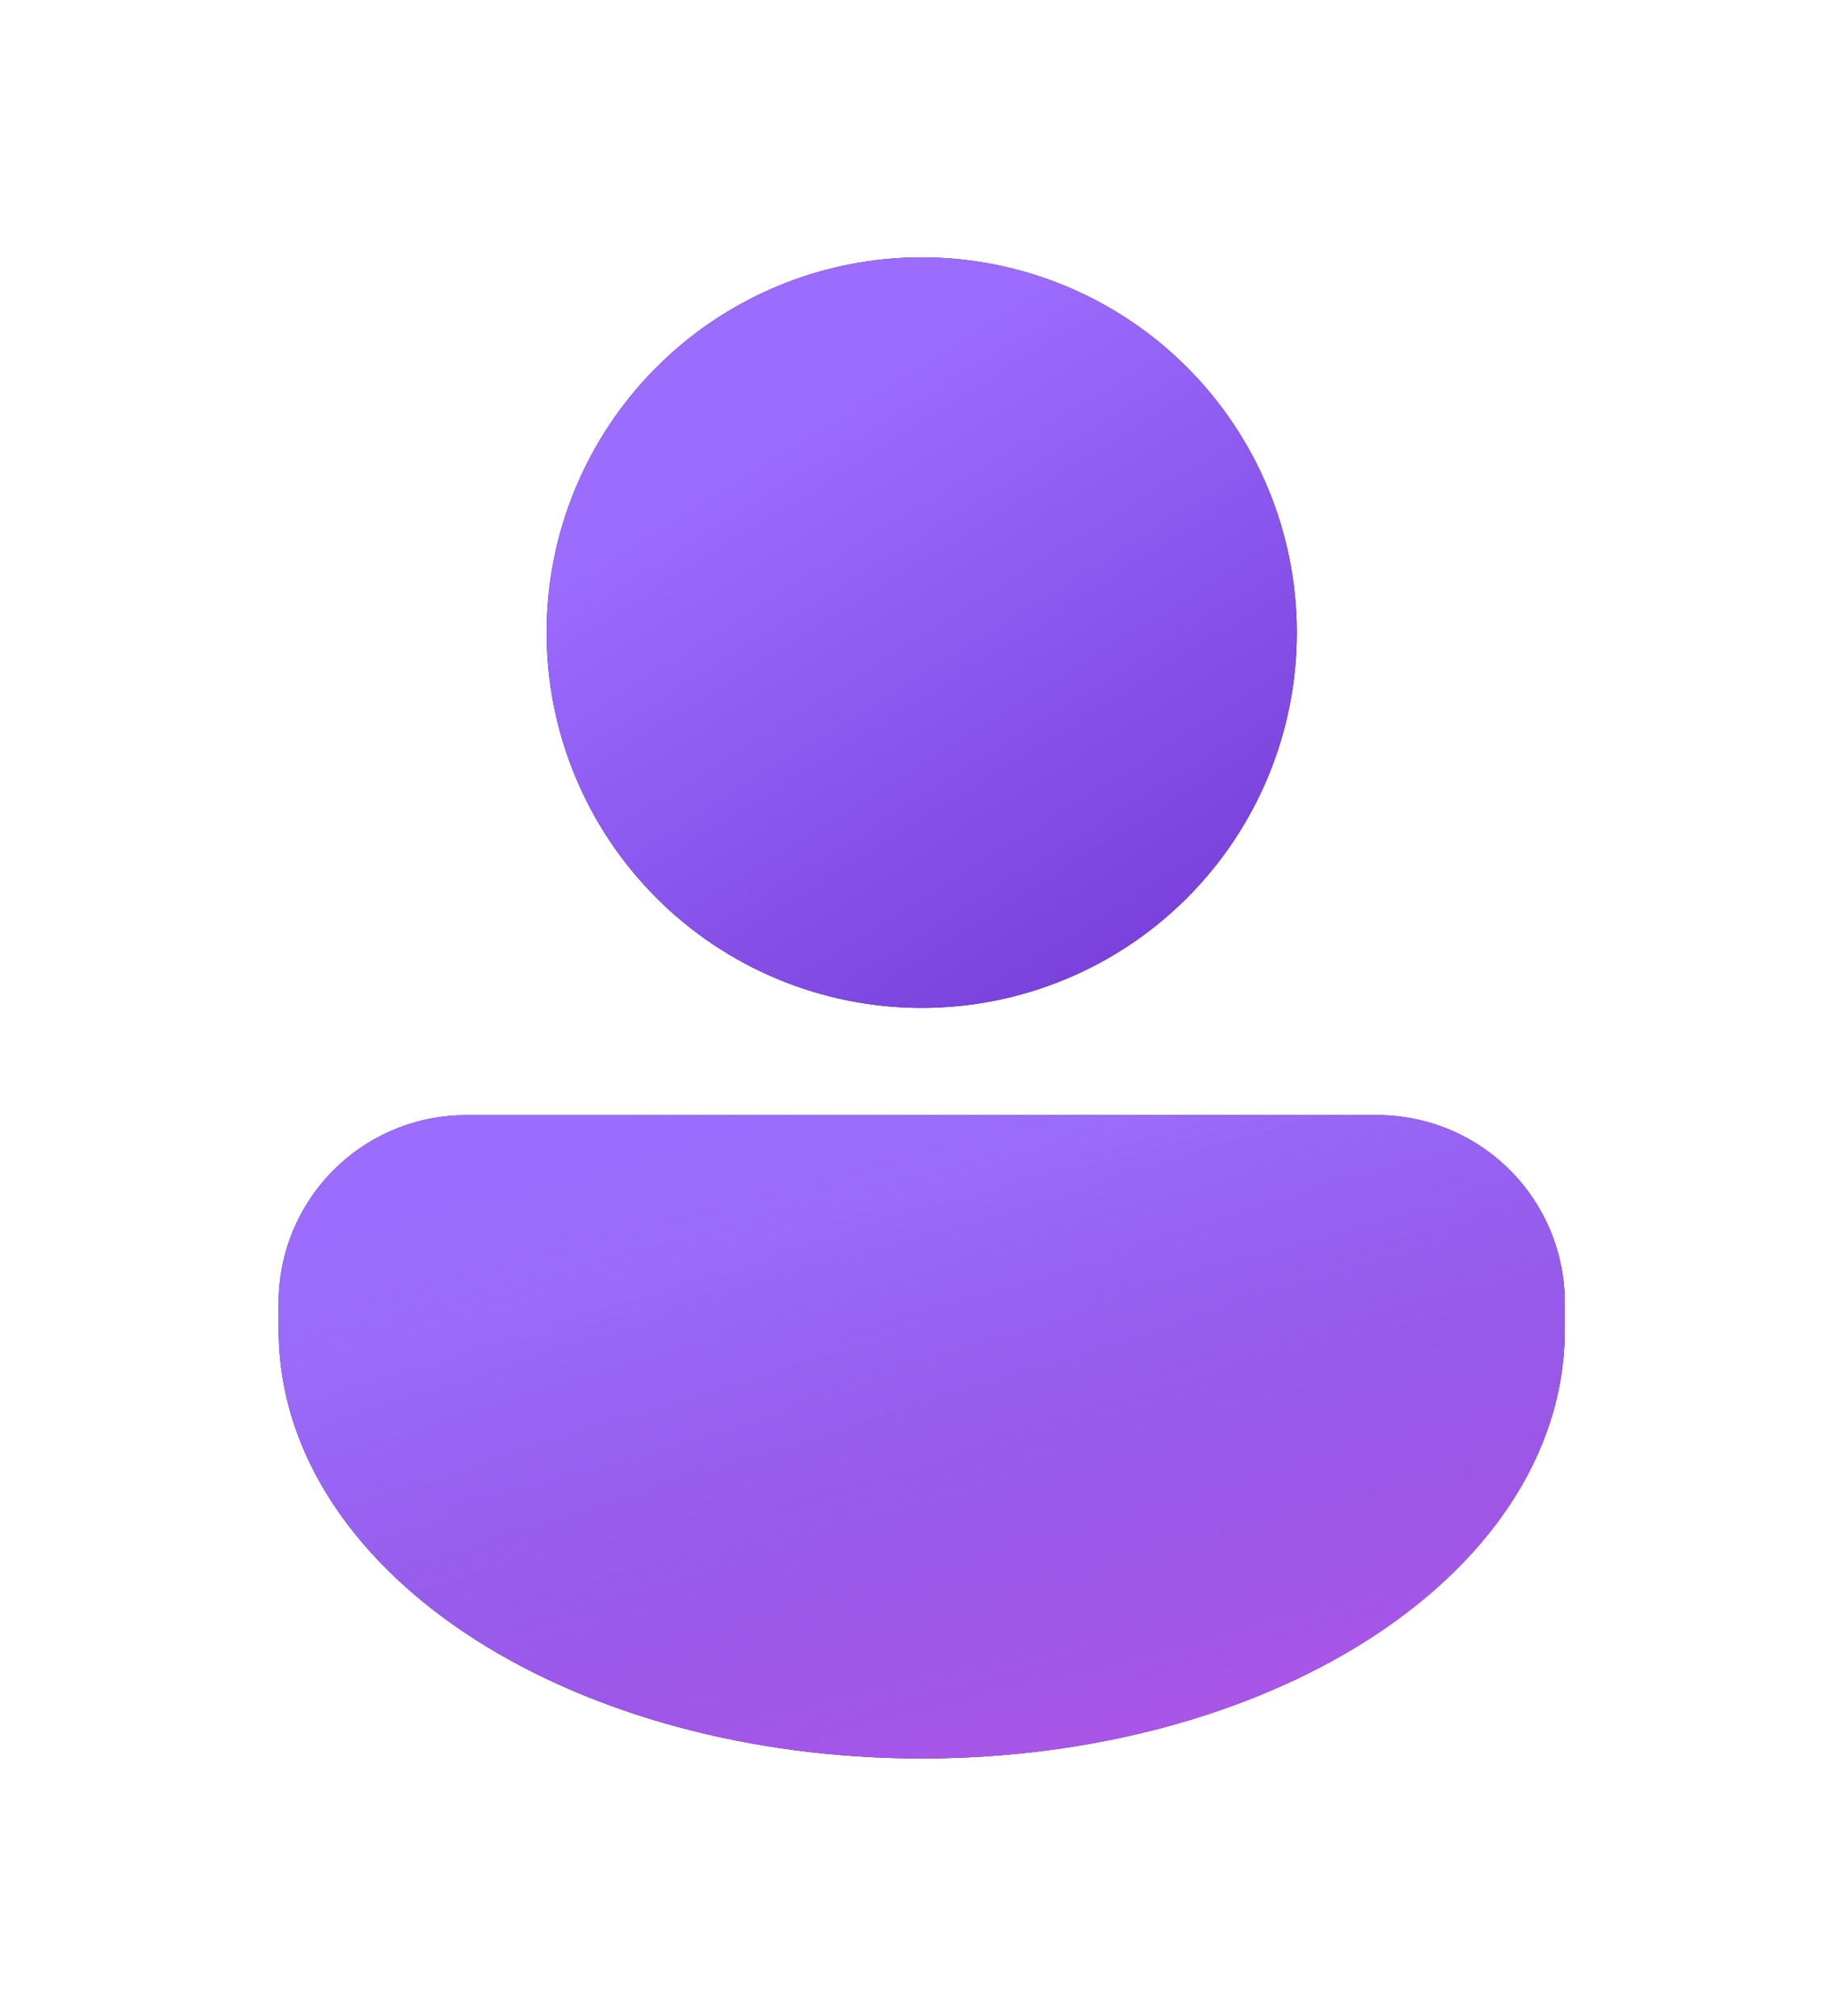
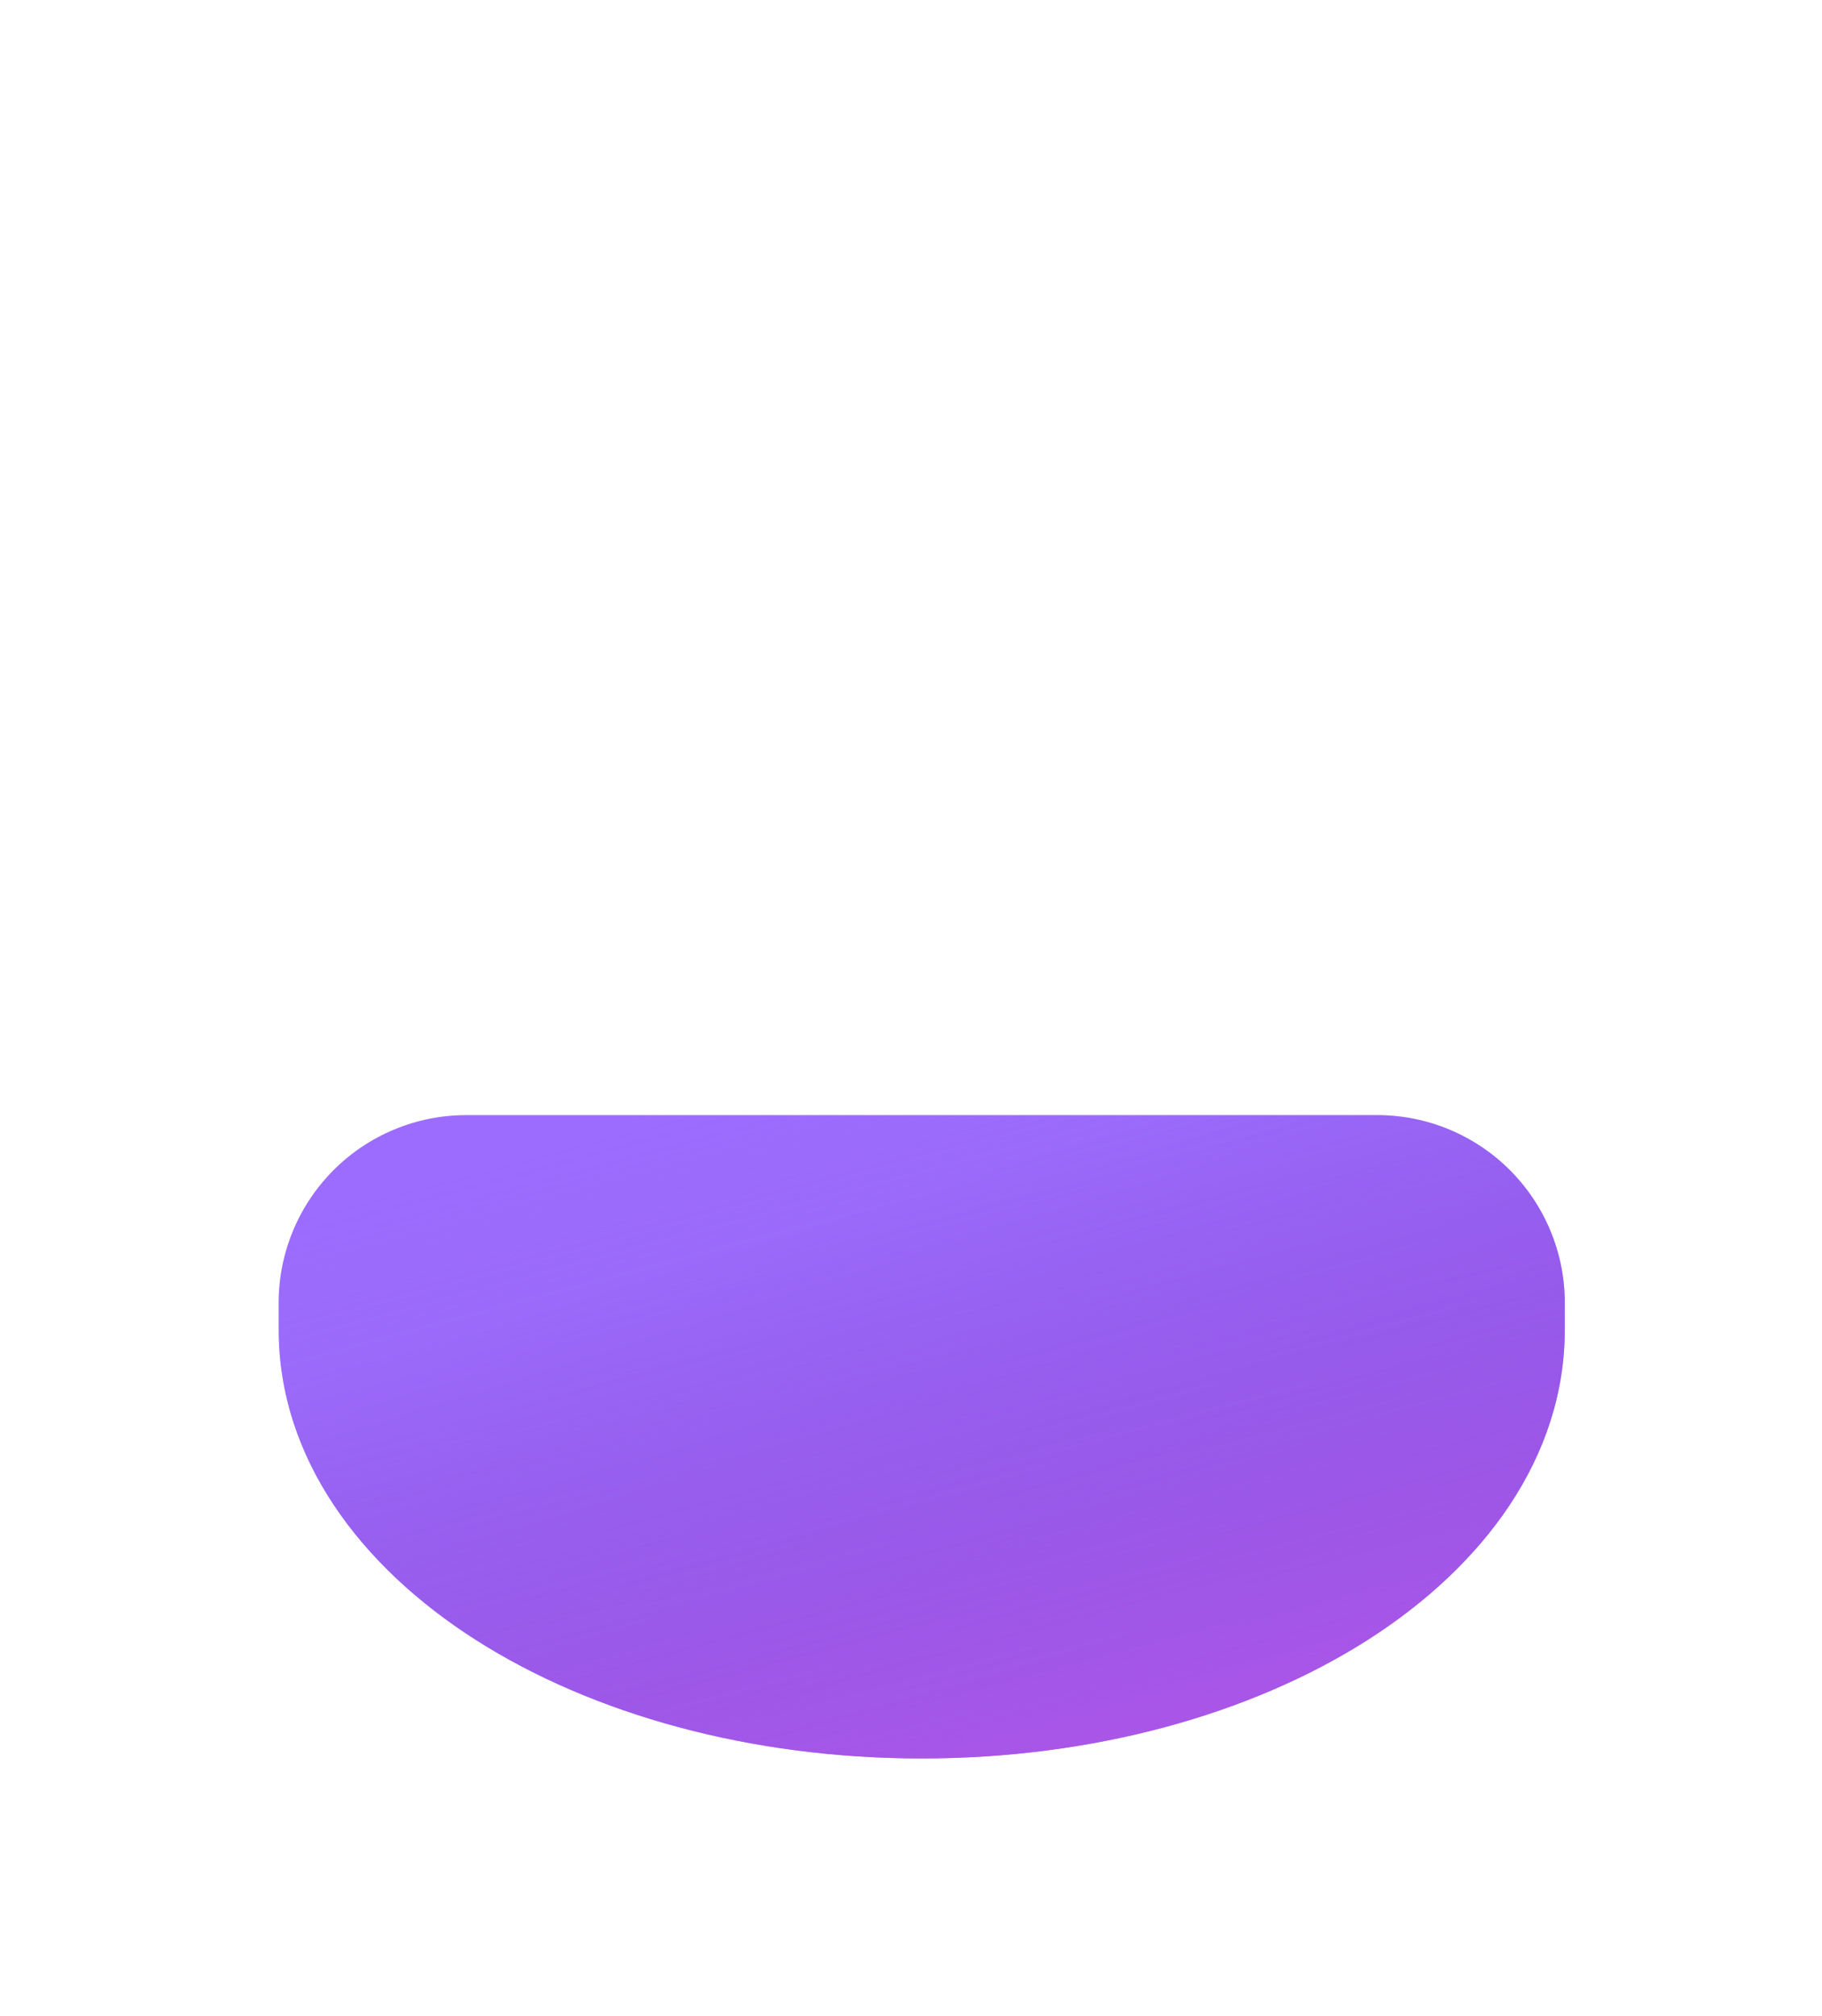
<svg xmlns="http://www.w3.org/2000/svg" width="85" height="94" viewBox="0 0 85 94" fill="none">
  <g filter="url(#filter0_d_77_80)">
-     <path d="M18.75 49C16.429 49 14.204 49.922 12.563 51.563C10.922 53.204 10 55.429 10 57.75V59C10 64.983 13.807 70.043 19.212 73.483C24.648 76.942 32.005 79 40 79C47.995 79 55.35 76.942 60.788 73.485C66.192 70.045 70 64.985 70 59V57.75C70 55.429 69.078 53.204 67.437 51.563C65.796 49.922 63.571 49 61.25 49H18.75Z" fill="#212121" />
    <path d="M18.75 49C16.429 49 14.204 49.922 12.563 51.563C10.922 53.204 10 55.429 10 57.75V59C10 64.983 13.807 70.043 19.212 73.483C24.648 76.942 32.005 79 40 79C47.995 79 55.35 76.942 60.788 73.485C66.192 70.045 70 64.985 70 59V57.75C70 55.429 69.078 53.204 67.437 51.563C65.796 49.922 63.571 49 61.25 49H18.75Z" fill="url(#paint0_linear_77_80)" />
    <path d="M18.75 49C16.429 49 14.204 49.922 12.563 51.563C10.922 53.204 10 55.429 10 57.75V59C10 64.983 13.807 70.043 19.212 73.483C24.648 76.942 32.005 79 40 79C47.995 79 55.35 76.942 60.788 73.485C66.192 70.045 70 64.985 70 59V57.75C70 55.429 69.078 53.204 67.437 51.563C65.796 49.922 63.571 49 61.25 49H18.75Z" fill="url(#paint1_linear_77_80)" />
-     <path d="M40 44C44.641 44 49.093 42.156 52.374 38.874C55.656 35.593 57.5 31.141 57.5 26.5C57.5 21.859 55.656 17.407 52.374 14.126C49.093 10.844 44.641 9 40 9C35.359 9 30.907 10.844 27.626 14.126C24.344 17.407 22.5 21.859 22.5 26.5C22.5 31.141 24.344 35.593 27.626 38.874C30.907 42.156 35.359 44 40 44Z" fill="#242424" />
-     <path d="M40 44C44.641 44 49.093 42.156 52.374 38.874C55.656 35.593 57.5 31.141 57.5 26.5C57.5 21.859 55.656 17.407 52.374 14.126C49.093 10.844 44.641 9 40 9C35.359 9 30.907 10.844 27.626 14.126C24.344 17.407 22.5 21.859 22.5 26.5C22.5 31.141 24.344 35.593 27.626 38.874C30.907 42.156 35.359 44 40 44Z" fill="url(#paint2_linear_77_80)" />
  </g>
  <defs>
    <filter id="filter0_d_77_80" x="1" y="0" width="84" height="94" filterUnits="userSpaceOnUse" color-interpolation-filters="sRGB">
      <feFlood flood-opacity="0" result="BackgroundImageFix" />
      <feColorMatrix in="SourceAlpha" type="matrix" values="0 0 0 0 0 0 0 0 0 0 0 0 0 0 0 0 0 0 127 0" result="hardAlpha" />
      <feOffset dx="3" dy="3" />
      <feGaussianBlur stdDeviation="6" />
      <feComposite in2="hardAlpha" operator="out" />
      <feColorMatrix type="matrix" values="0 0 0 0 0 0 0 0 0 0 0 0 0 0 0 0 0 0 0.15 0" />
      <feBlend mode="normal" in2="BackgroundImageFix" result="effect1_dropShadow_77_80" />
      <feBlend mode="normal" in="SourceGraphic" in2="effect1_dropShadow_77_80" result="shape" />
    </filter>
    <linearGradient id="paint0_linear_77_80" x1="24.267" y1="52.987" x2="33.96" y2="83.942" gradientUnits="userSpaceOnUse">
      <stop offset="0.125" stop-color="#9C6CFE" />
      <stop offset="1" stop-color="#7A41DC" />
    </linearGradient>
    <linearGradient id="paint1_linear_77_80" x1="40" y1="45.428" x2="53.572" y2="96.142" gradientUnits="userSpaceOnUse">
      <stop stop-color="#885EDB" stop-opacity="0" />
      <stop offset="1" stop-color="#E362F8" />
    </linearGradient>
    <linearGradient id="paint2_linear_77_80" x1="30.823" y1="13.652" x2="48.66" y2="42.135" gradientUnits="userSpaceOnUse">
      <stop offset="0.125" stop-color="#9C6CFE" />
      <stop offset="1" stop-color="#7A41DC" />
    </linearGradient>
  </defs>
</svg>